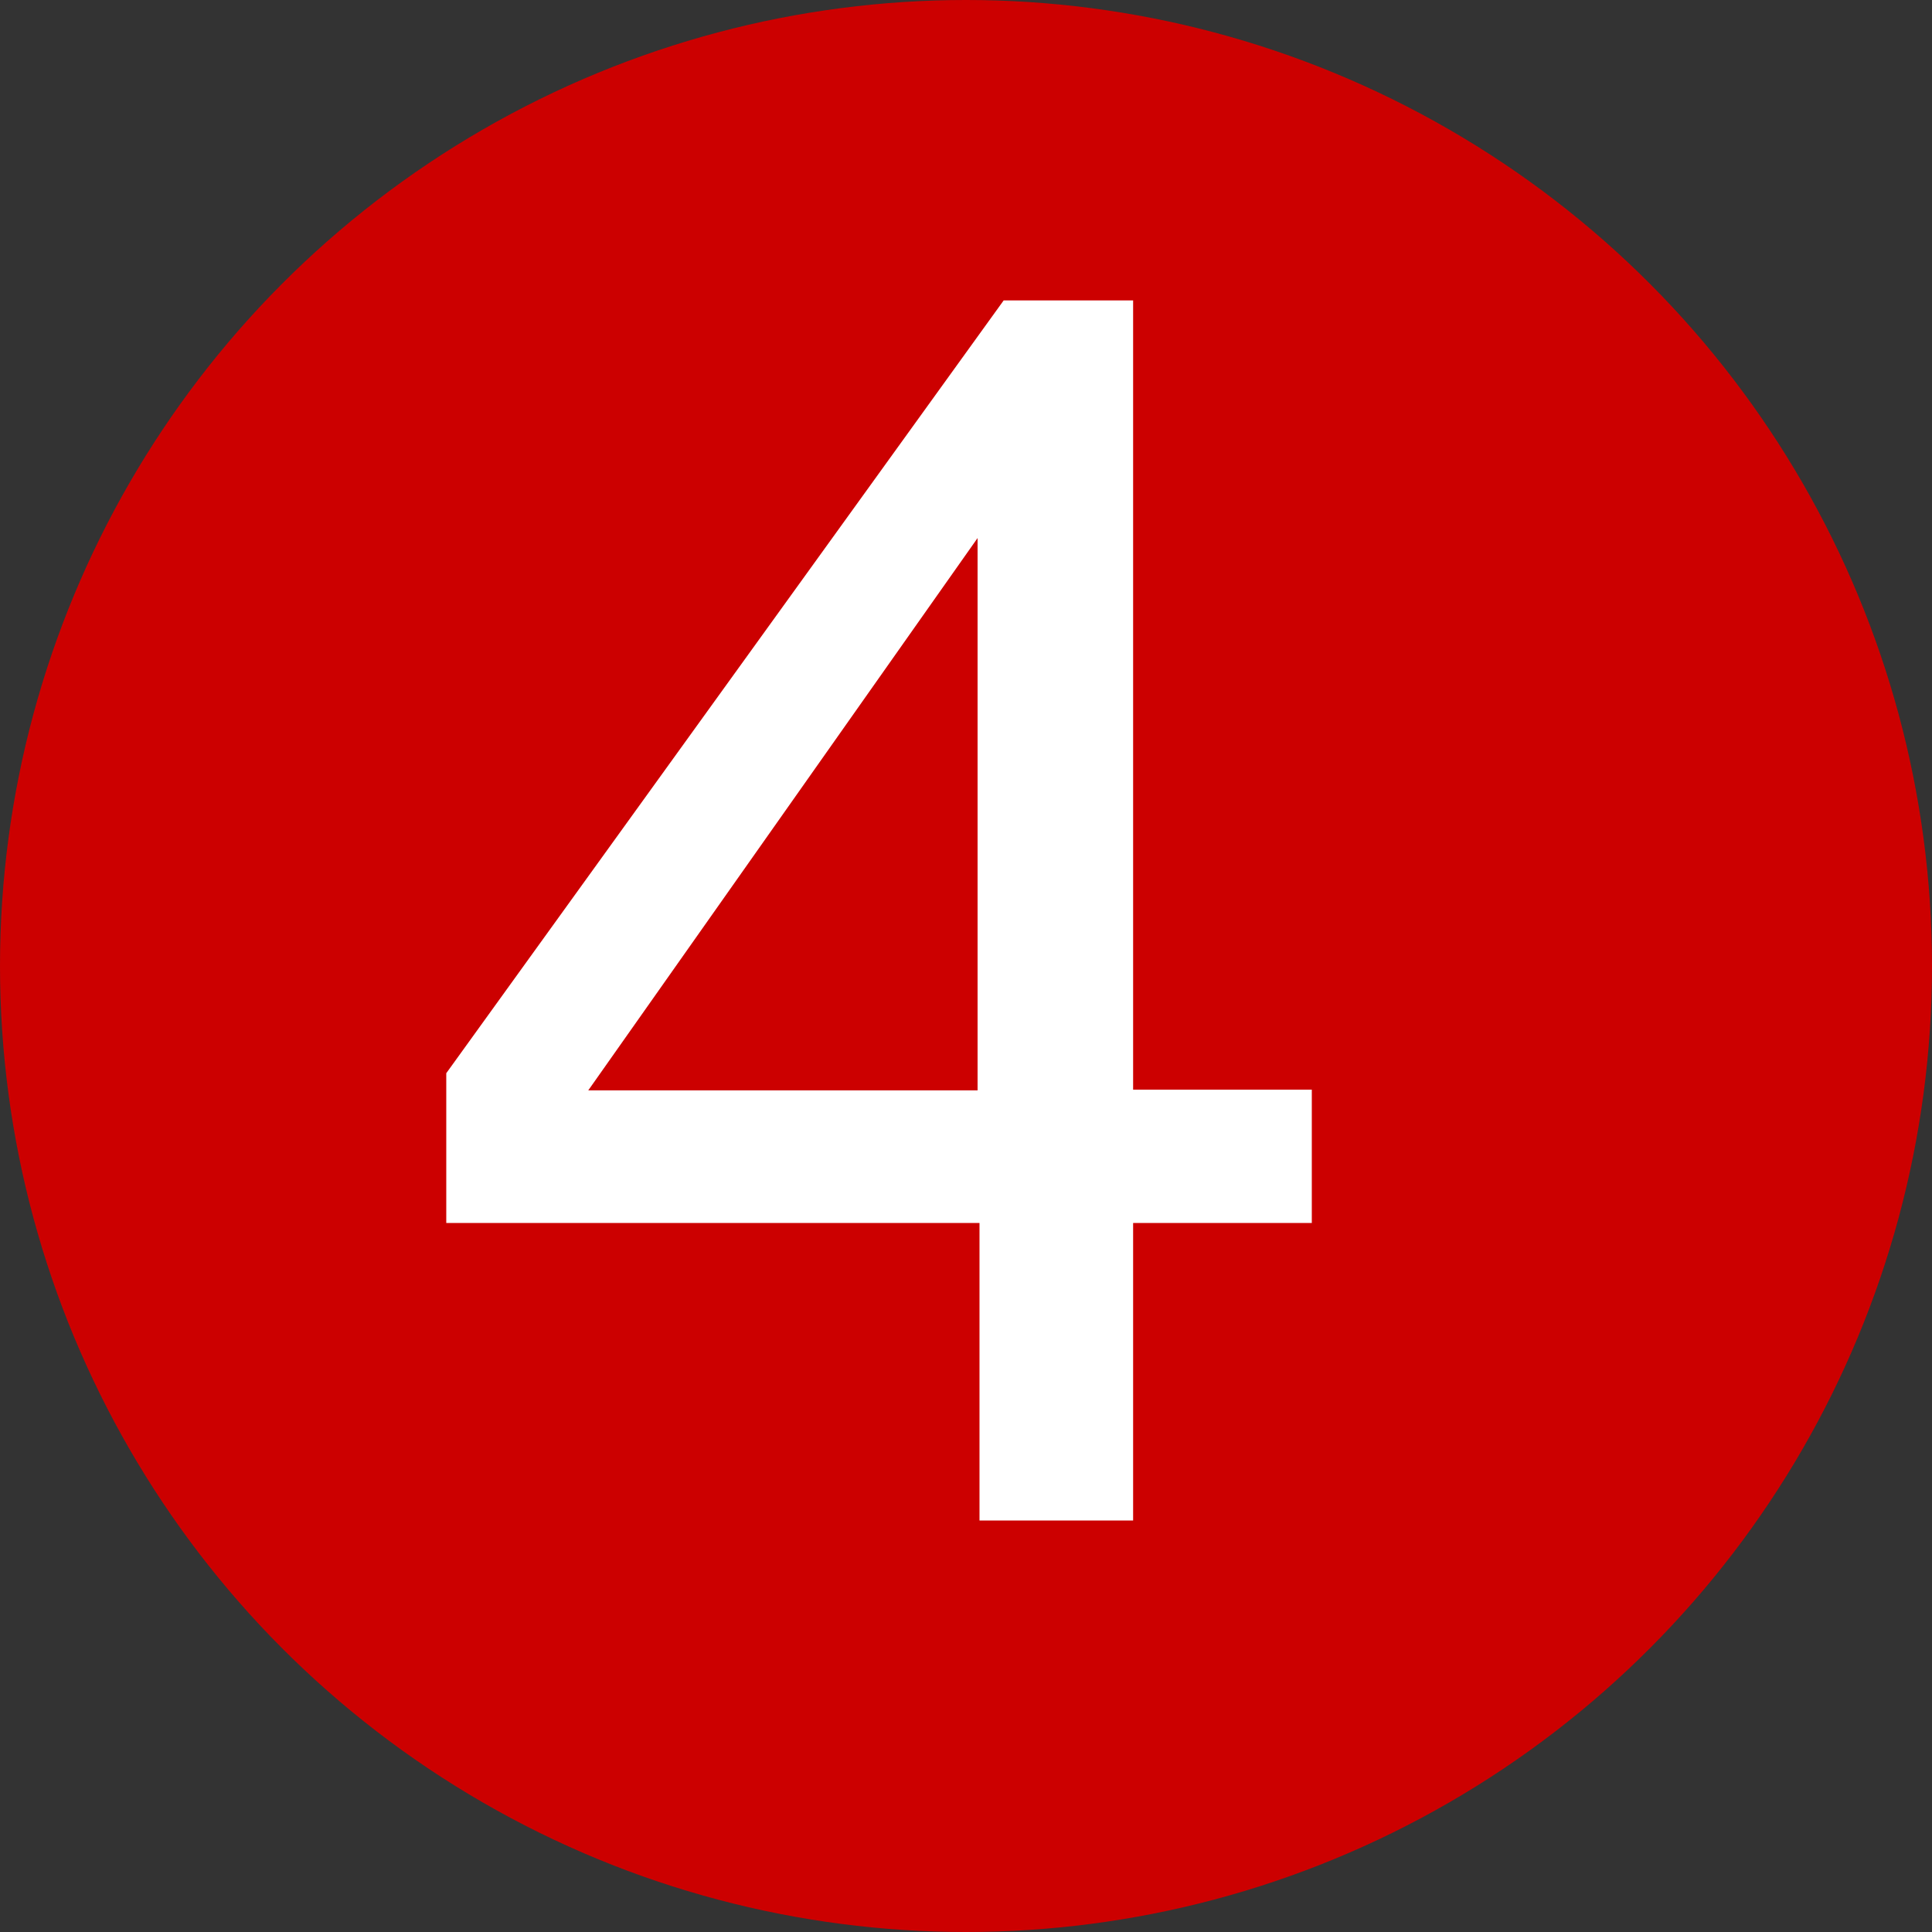
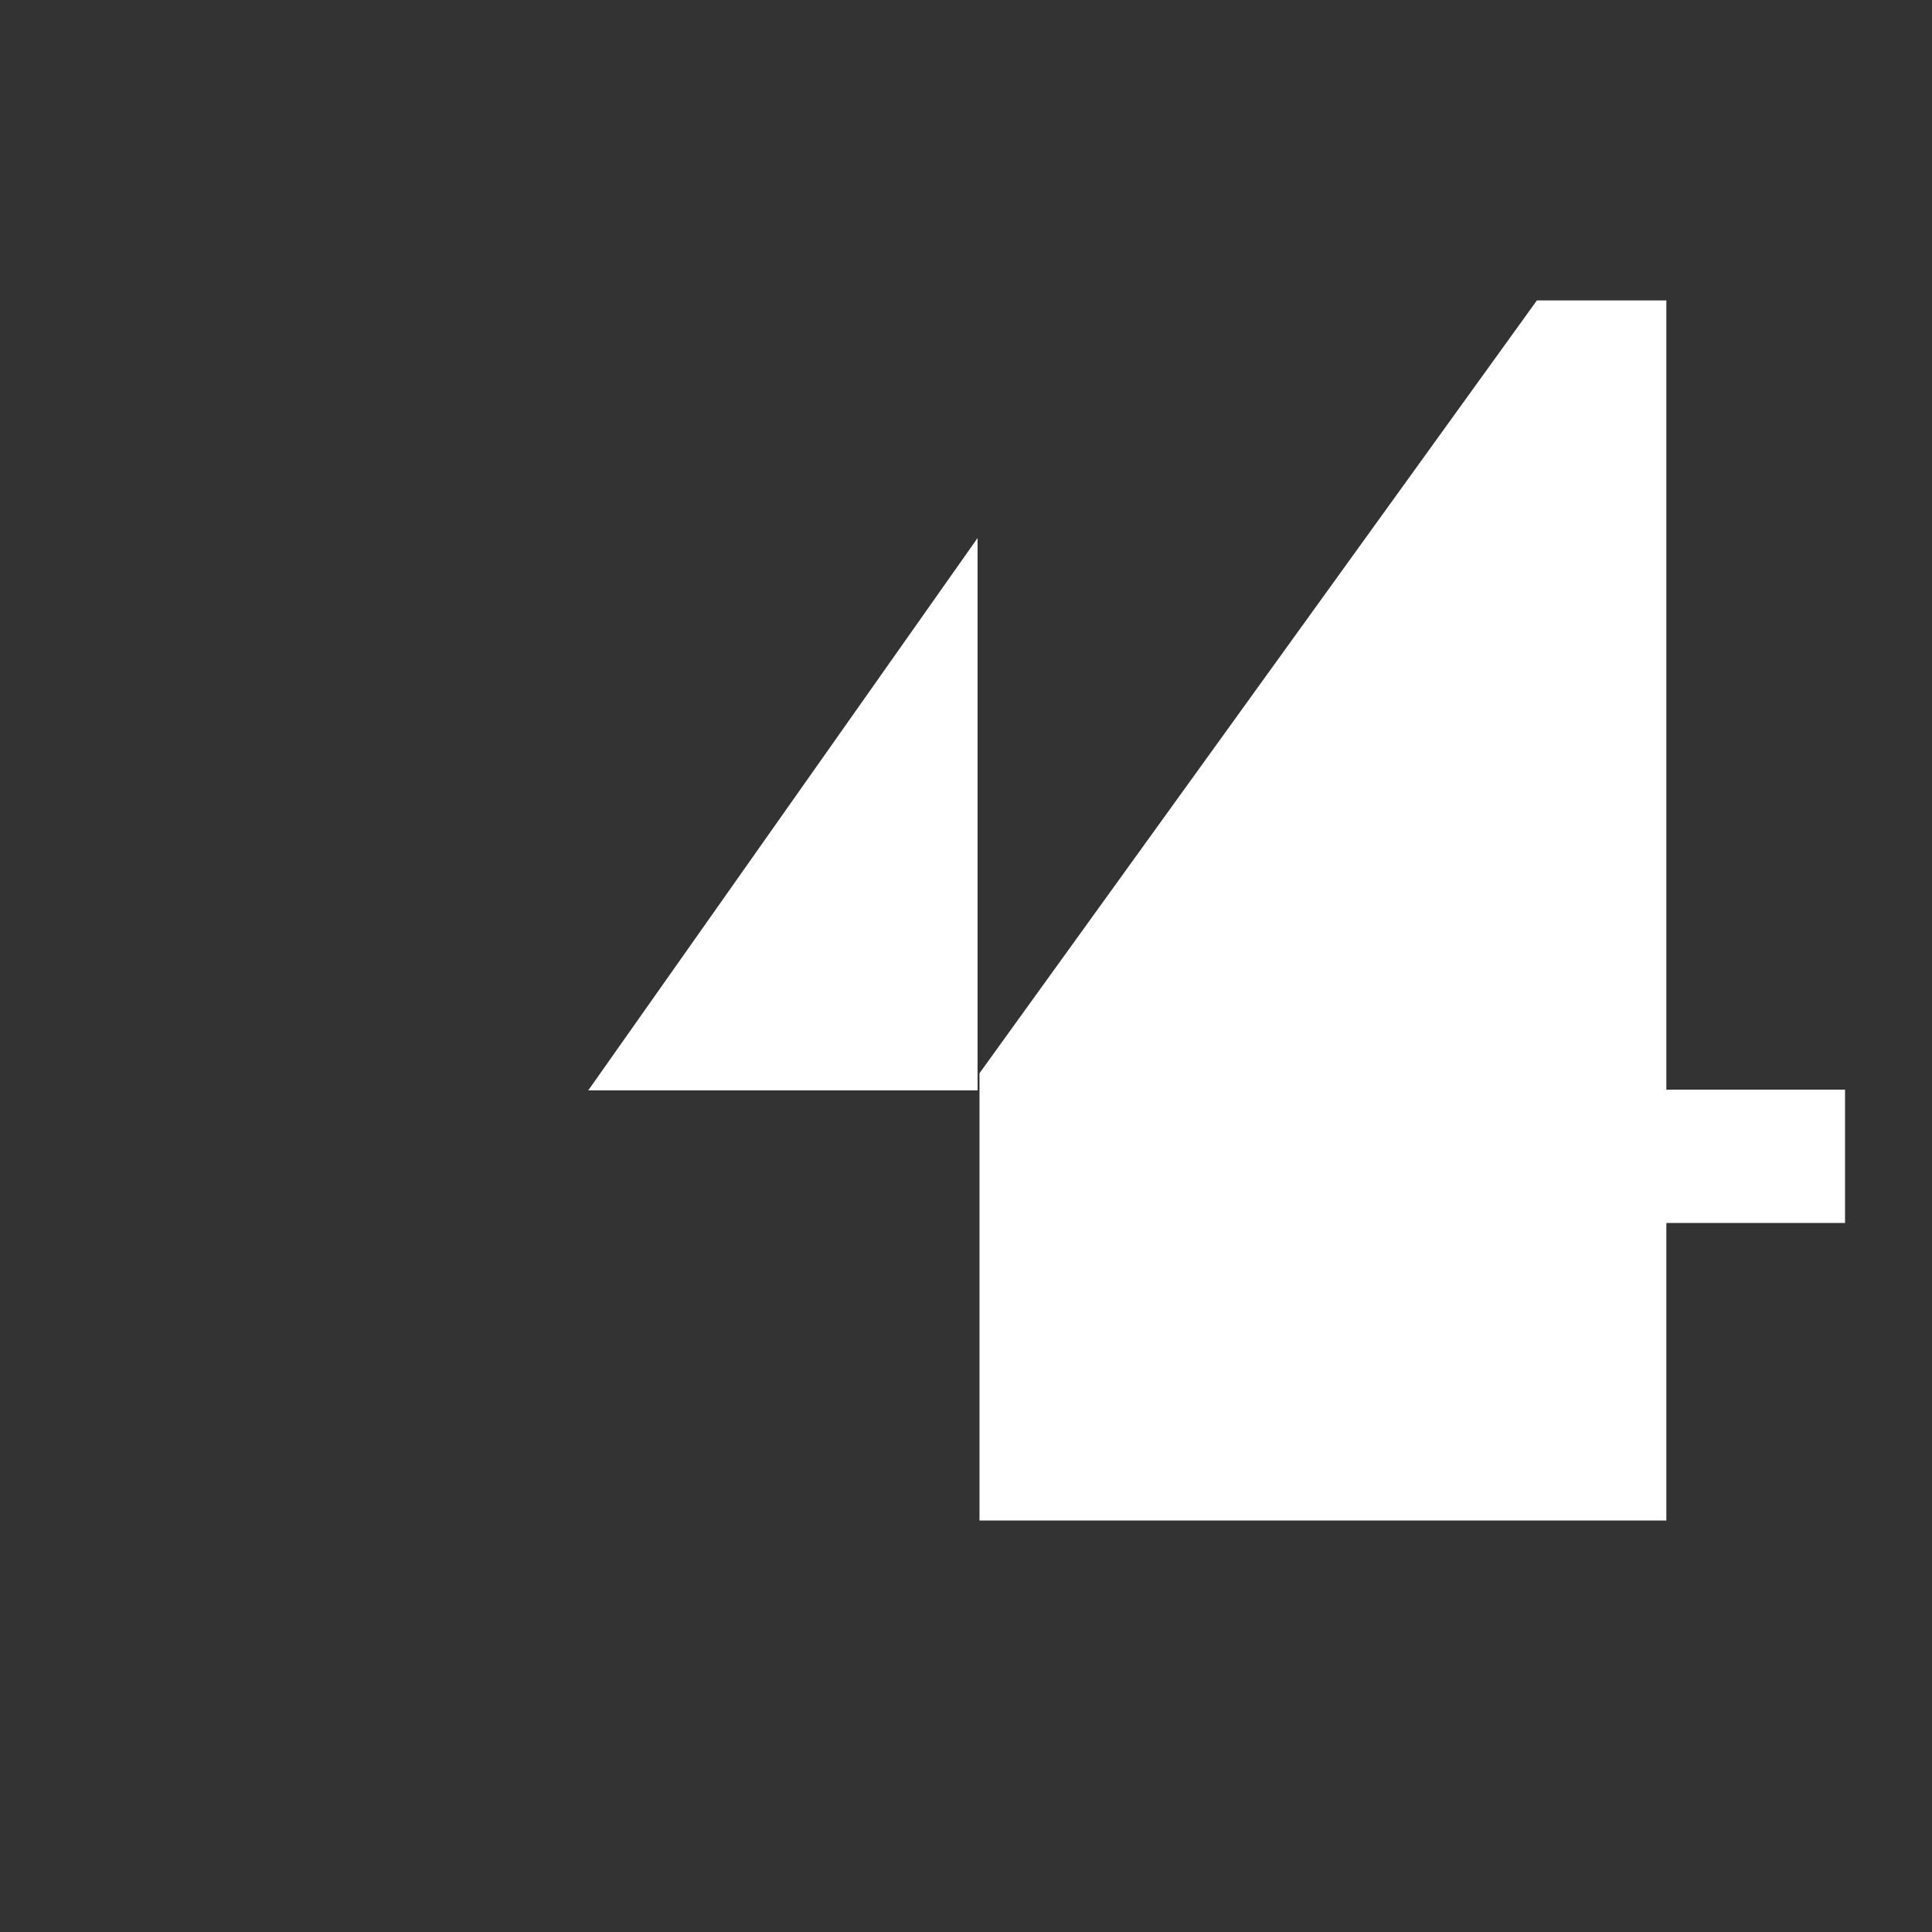
<svg xmlns="http://www.w3.org/2000/svg" viewBox="0 0 30.058 30.058">
  <rect x="0" y="0" width="30.058" height="30.058" fill="#333333" stroke="none" />
-   <circle cx="15.029" cy="15.029" fill="#c00" r="15.029" />
-   <path d="m12.916 22.092v-4.629h-8.296v-2.33l8.672-12.023h2.014v12.279h2.78v2.074h-2.78v4.629zm-.03-6.7v-8.585l-6.057 8.593h6.057z" fill="#fff" transform="translate(2.323 1.564)" />
+   <path d="m12.916 22.092v-4.629v-2.33l8.672-12.023h2.014v12.279h2.78v2.074h-2.78v4.629zm-.03-6.7v-8.585l-6.057 8.593h6.057z" fill="#fff" transform="translate(2.323 1.564)" />
</svg>